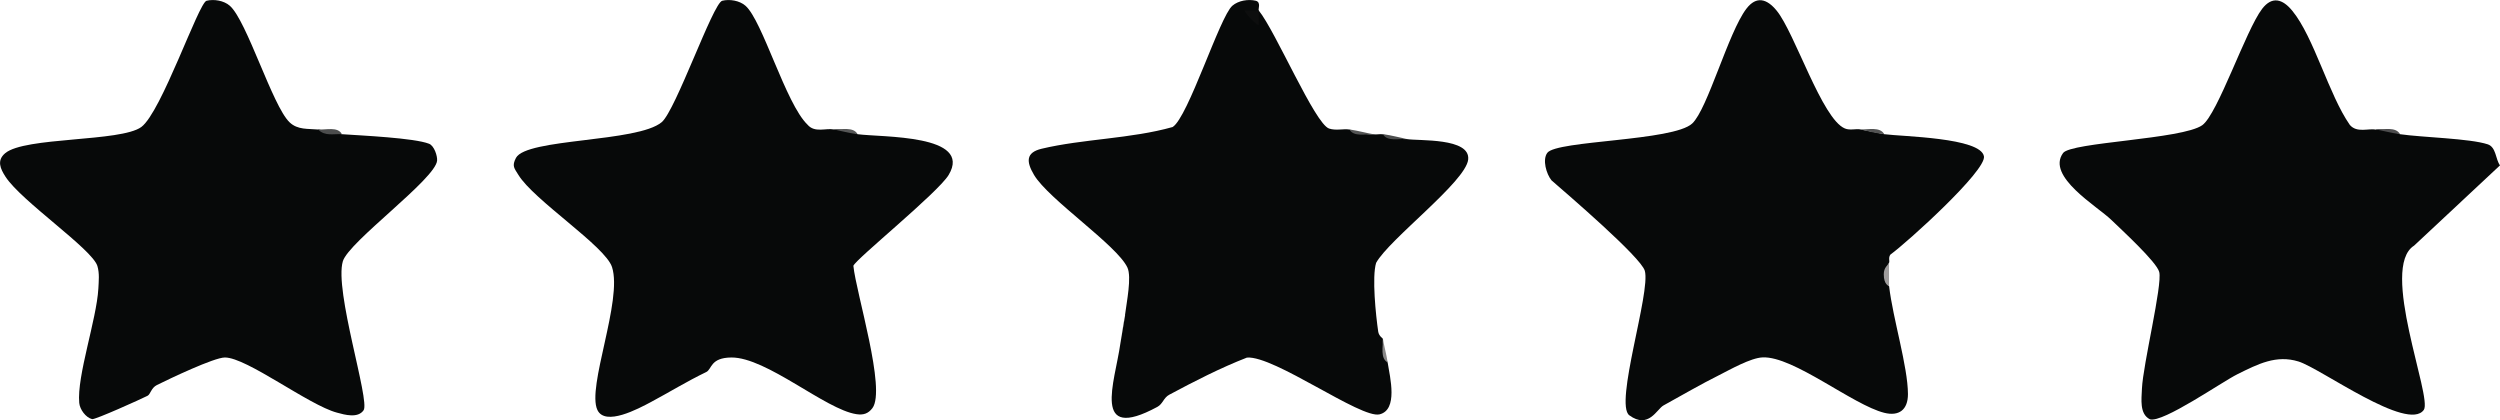
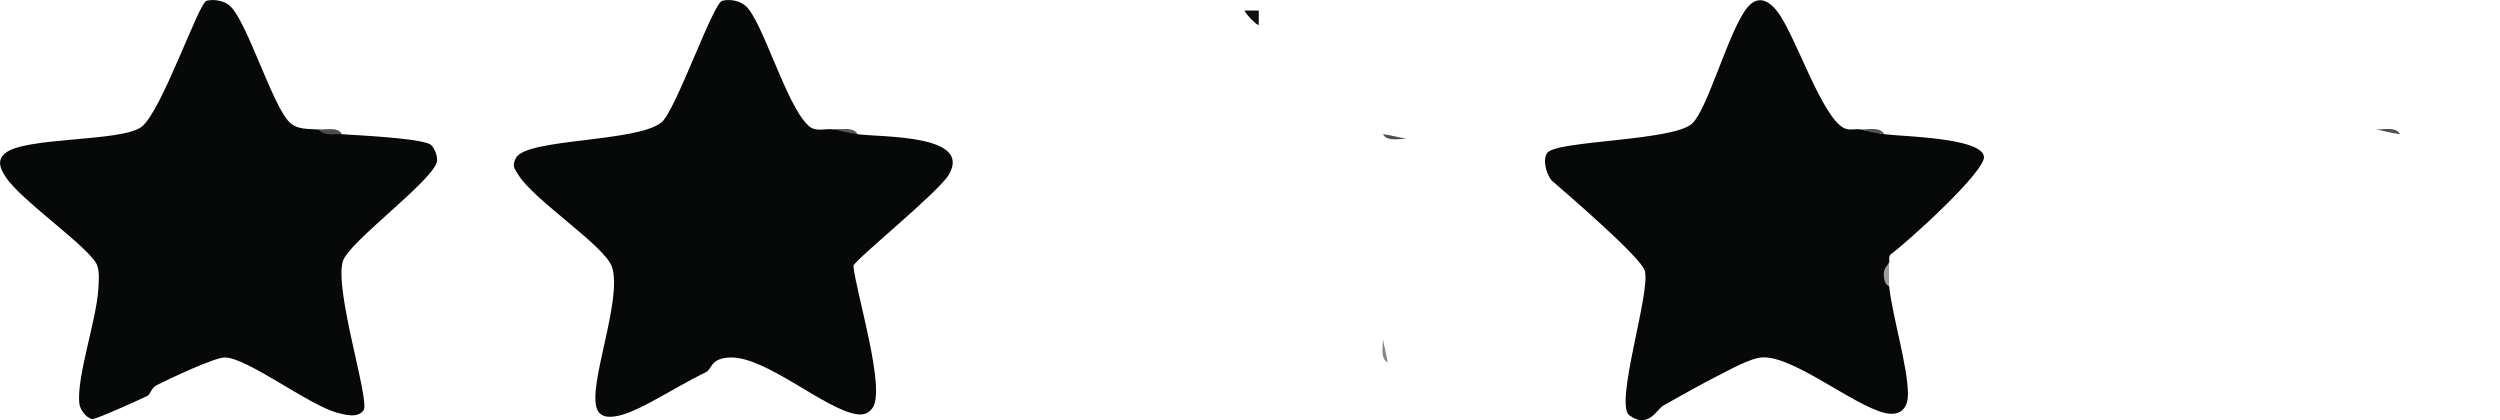
<svg xmlns="http://www.w3.org/2000/svg" id="Layer_2" data-name="Layer 2" viewBox="0 0 261.55 43.96">
  <defs>
    <style>
      .cls-1 {
        fill: #565757;
      }

      .cls-2 {
        fill: #535454;
      }

      .cls-3 {
        fill: #9e9c9c;
      }

      .cls-4 {
        fill: #0d0e0e;
      }

      .cls-5 {
        fill: #4d4d4e;
      }

      .cls-6 {
        fill: #565656;
      }

      .cls-7 {
        fill: #4d4e4e;
      }

      .cls-8 {
        fill: #4c4d4d;
      }

      .cls-9 {
        fill: #888787;
      }

      .cls-10 {
        fill: #545555;
      }

      .cls-11 {
        fill: #070909;
      }
    </style>
  </defs>
  <g id="Layer_1-2" data-name="Layer 1">
    <g>
      <g>
        <g>
          <path class="cls-11" d="M33.27,13.54l2.5.5c2.04.14,7.57.39,9.12,1,.54.21.88,1.28.84,1.76-.15,1.92-9.24,8.48-9.86,10.53-.92,3.05,2.86,14.59,2.17,15.59-.59.86-1.96.48-2.79.25-2.95-.79-9.43-5.77-11.72-5.77-1.13,0-5.78,2.22-7.11,2.88-.61.3-.67.97-.99,1.13-.71.36-5.48,2.51-5.79,2.44-.66-.16-1.29-1.01-1.35-1.7-.26-2.81,1.81-8.69,2-11.95.04-.79.13-1.6-.1-2.37-.54-1.77-7.97-6.79-9.62-9.35-.52-.81-.94-1.68-.03-2.45,2.05-1.73,12.08-1.17,14.24-2.74C16.89,11.74,20.78.28,21.61.08c.76-.19,1.8-.03,2.43.52,1.78,1.55,4.46,10.47,6.25,12.19.85.82,1.95.66,2.99.76Z" />
          <path class="cls-8" d="M35.77,14.04c-.87-.06-1.77.25-2.5-.5.79.08,2.07-.34,2.5.5Z" />
        </g>
        <g>
          <path class="cls-11" d="M87.23,13.54c.89-.03,1.73.14,2.5.5,2.51.34,12.07,0,9.52,4.26-1.11,1.85-9.77,8.85-9.97,9.51.28,2.83,3.45,12.96,1.99,14.89-.44.58-.95.74-1.67.63-3.23-.48-9.41-5.96-13.09-5.93-2.21.02-2.02,1.23-2.62,1.52-2.09,1.01-3.89,2.13-5.77,3.13-1.35.72-4.8,2.57-5.62.84-1.13-2.37,2.66-11.46,1.53-14.95-.71-2.19-8.19-7-9.8-9.65-.42-.69-.7-.91-.25-1.77,1.1-2.07,12.72-1.61,15.25-3.74,1.47-1.24,5.37-12.47,6.33-12.7.76-.19,1.8-.03,2.43.52,1.78,1.55,4.21,10.25,6.49,12.44.75.89,1.93.34,2.74.5Z" />
          <path class="cls-1" d="M89.72,14.04c-.98-.13-1.7-.34-2.5-.5.8.03,2.07-.31,2.5.5Z" />
        </g>
      </g>
      <g>
        <g>
-           <path class="cls-11" d="M248.59,13.54c.89-.02,1.72.15,2.5.5,2.34.34,7.31.44,9.18,1.06.89.3.81,1.58,1.28,2.2l-8.99,8.4c-3.65,2.29,1.94,15.88,1.02,17.18-1.67,2.36-10.78-4.34-13.11-5.06s-4.23.26-6.39,1.33c-1.65.82-7.78,5.1-9.15,4.72-1.12-.56-.88-2.12-.84-3.21.11-2.52,2.15-10.83,1.81-12.2-.26-1.05-3.98-4.45-5.02-5.46-1.45-1.41-6.83-4.54-5.04-6.99.83-1.14,12.47-1.43,14.56-2.91,1.62-1.16,4.56-9.95,6.26-12.17,1.05-1.37,2.15-1.04,3.17.21,2.26,2.76,3.82,8.8,6.01,11.93.75.87,1.94.33,2.75.49Z" />
          <path class="cls-5" d="M251.09,14.04c-.96-.14-1.71-.34-2.5-.5.8.03,2.07-.31,2.5.5Z" />
        </g>
        <g>
          <path class="cls-11" d="M194.64,13.54l2.5.5c1.89.25,10.06.35,10.42,2.31.28,1.5-8.06,9.04-9.78,10.28-.24.31-.07.66-.14.84-.3.81-.42,1.68,0,2.49.4,3.39,1.96,8.39,1.97,11.27,0,1.65-.94,2.34-2.47,1.96-3.29-.82-9.51-5.94-12.73-5.8-1.26.05-3.41,1.28-4.62,1.89-1.75.87-3.9,2.11-5.76,3.14-.69.38-1.56,2.5-3.57,1.03-1.59-1.17,2.26-12.9,1.62-15.12-.41-1.43-8.11-8.02-9.76-9.46-.55-.68-.97-2.17-.44-2.88.97-1.31,13.18-1.22,15.16-3.07,1.61-1.5,3.78-9.54,5.67-12.01,1.05-1.37,2.15-1.04,3.17.21,1.89,2.31,4.74,11.33,7.13,12.32.54.23,1.2,0,1.63.1Z" />
          <path class="cls-2" d="M197.13,14.04c-1.12-.15-1.5-.26-2.5-.5.8.03,2.07-.31,2.5.5Z" />
-           <path class="cls-3" d="M197.63,29.96c0-.07-.55-.13-.55-1.26,0-.74.43-.92.55-1.23v2.49Z" />
+           <path class="cls-3" d="M197.63,29.96c0-.07-.55-.13-.55-1.26,0-.74.43-.92.55-1.23Z" />
        </g>
      </g>
      <g>
-         <path class="cls-11" d="M117.7,32.95c.17-1.35.71-3.97.25-4.96-1.08-2.33-8.24-7.12-9.77-9.69-.81-1.37-.88-2.34.8-2.74,4.32-1.03,9.35-1.04,13.7-2.27,1.62-1,4.94-11.57,6.25-12.69.64-.55,1.68-.71,2.45-.52.59.15.22.91.31,1.02-.03.31-.21,1.24-.28,1.27-.08.03-.76-1.54.28-1.27,1.77,2.18,5.87,11.85,7.36,12.35.73.24,1.49,0,2.13.1.78.36,1.61.52,2.5.5.32.05.68-.05,1,0,.78.35,1.61.52,2.5.5,1.21.21,6.68-.17,6.42,2.15s-8.26,8.32-9.63,10.8c-.45,1.46-.03,5.51.22,7.2.07.46.48.7.49.75-.03.88.14,1.71.5,2.49.25,1.57,1.1,4.93-.85,5.41s-11.02-6.16-13.87-5.94c-2.76,1.07-5.52,2.49-8.12,3.88-.62.33-.67.96-1.26,1.28-6.94,3.75-4.44-2.56-3.87-6.61l.5-2.99Z" />
-         <path class="cls-6" d="M117.2,35.93l.5-2.99c-.14,1.13-.38,2.14-.5,2.99Z" />
-         <path class="cls-10" d="M143.68,14.04c-.8-.03-2.07.31-2.5-.5.94.14,1.95.42,2.5.5Z" />
        <path class="cls-7" d="M147.18,14.53c-.8-.03-2.07.31-2.5-.5.92.13,1.78.37,2.5.5Z" />
        <path class="cls-9" d="M145.18,37.92c-.81-.43-.47-1.69-.5-2.49.09.63.36,1.59.5,2.49Z" />
        <path class="cls-4" d="M131.69,1.1v1.49c-.09.19-1.32-1.06-1.5-1.49h1.5Z" />
      </g>
    </g>
  </g>
</svg>